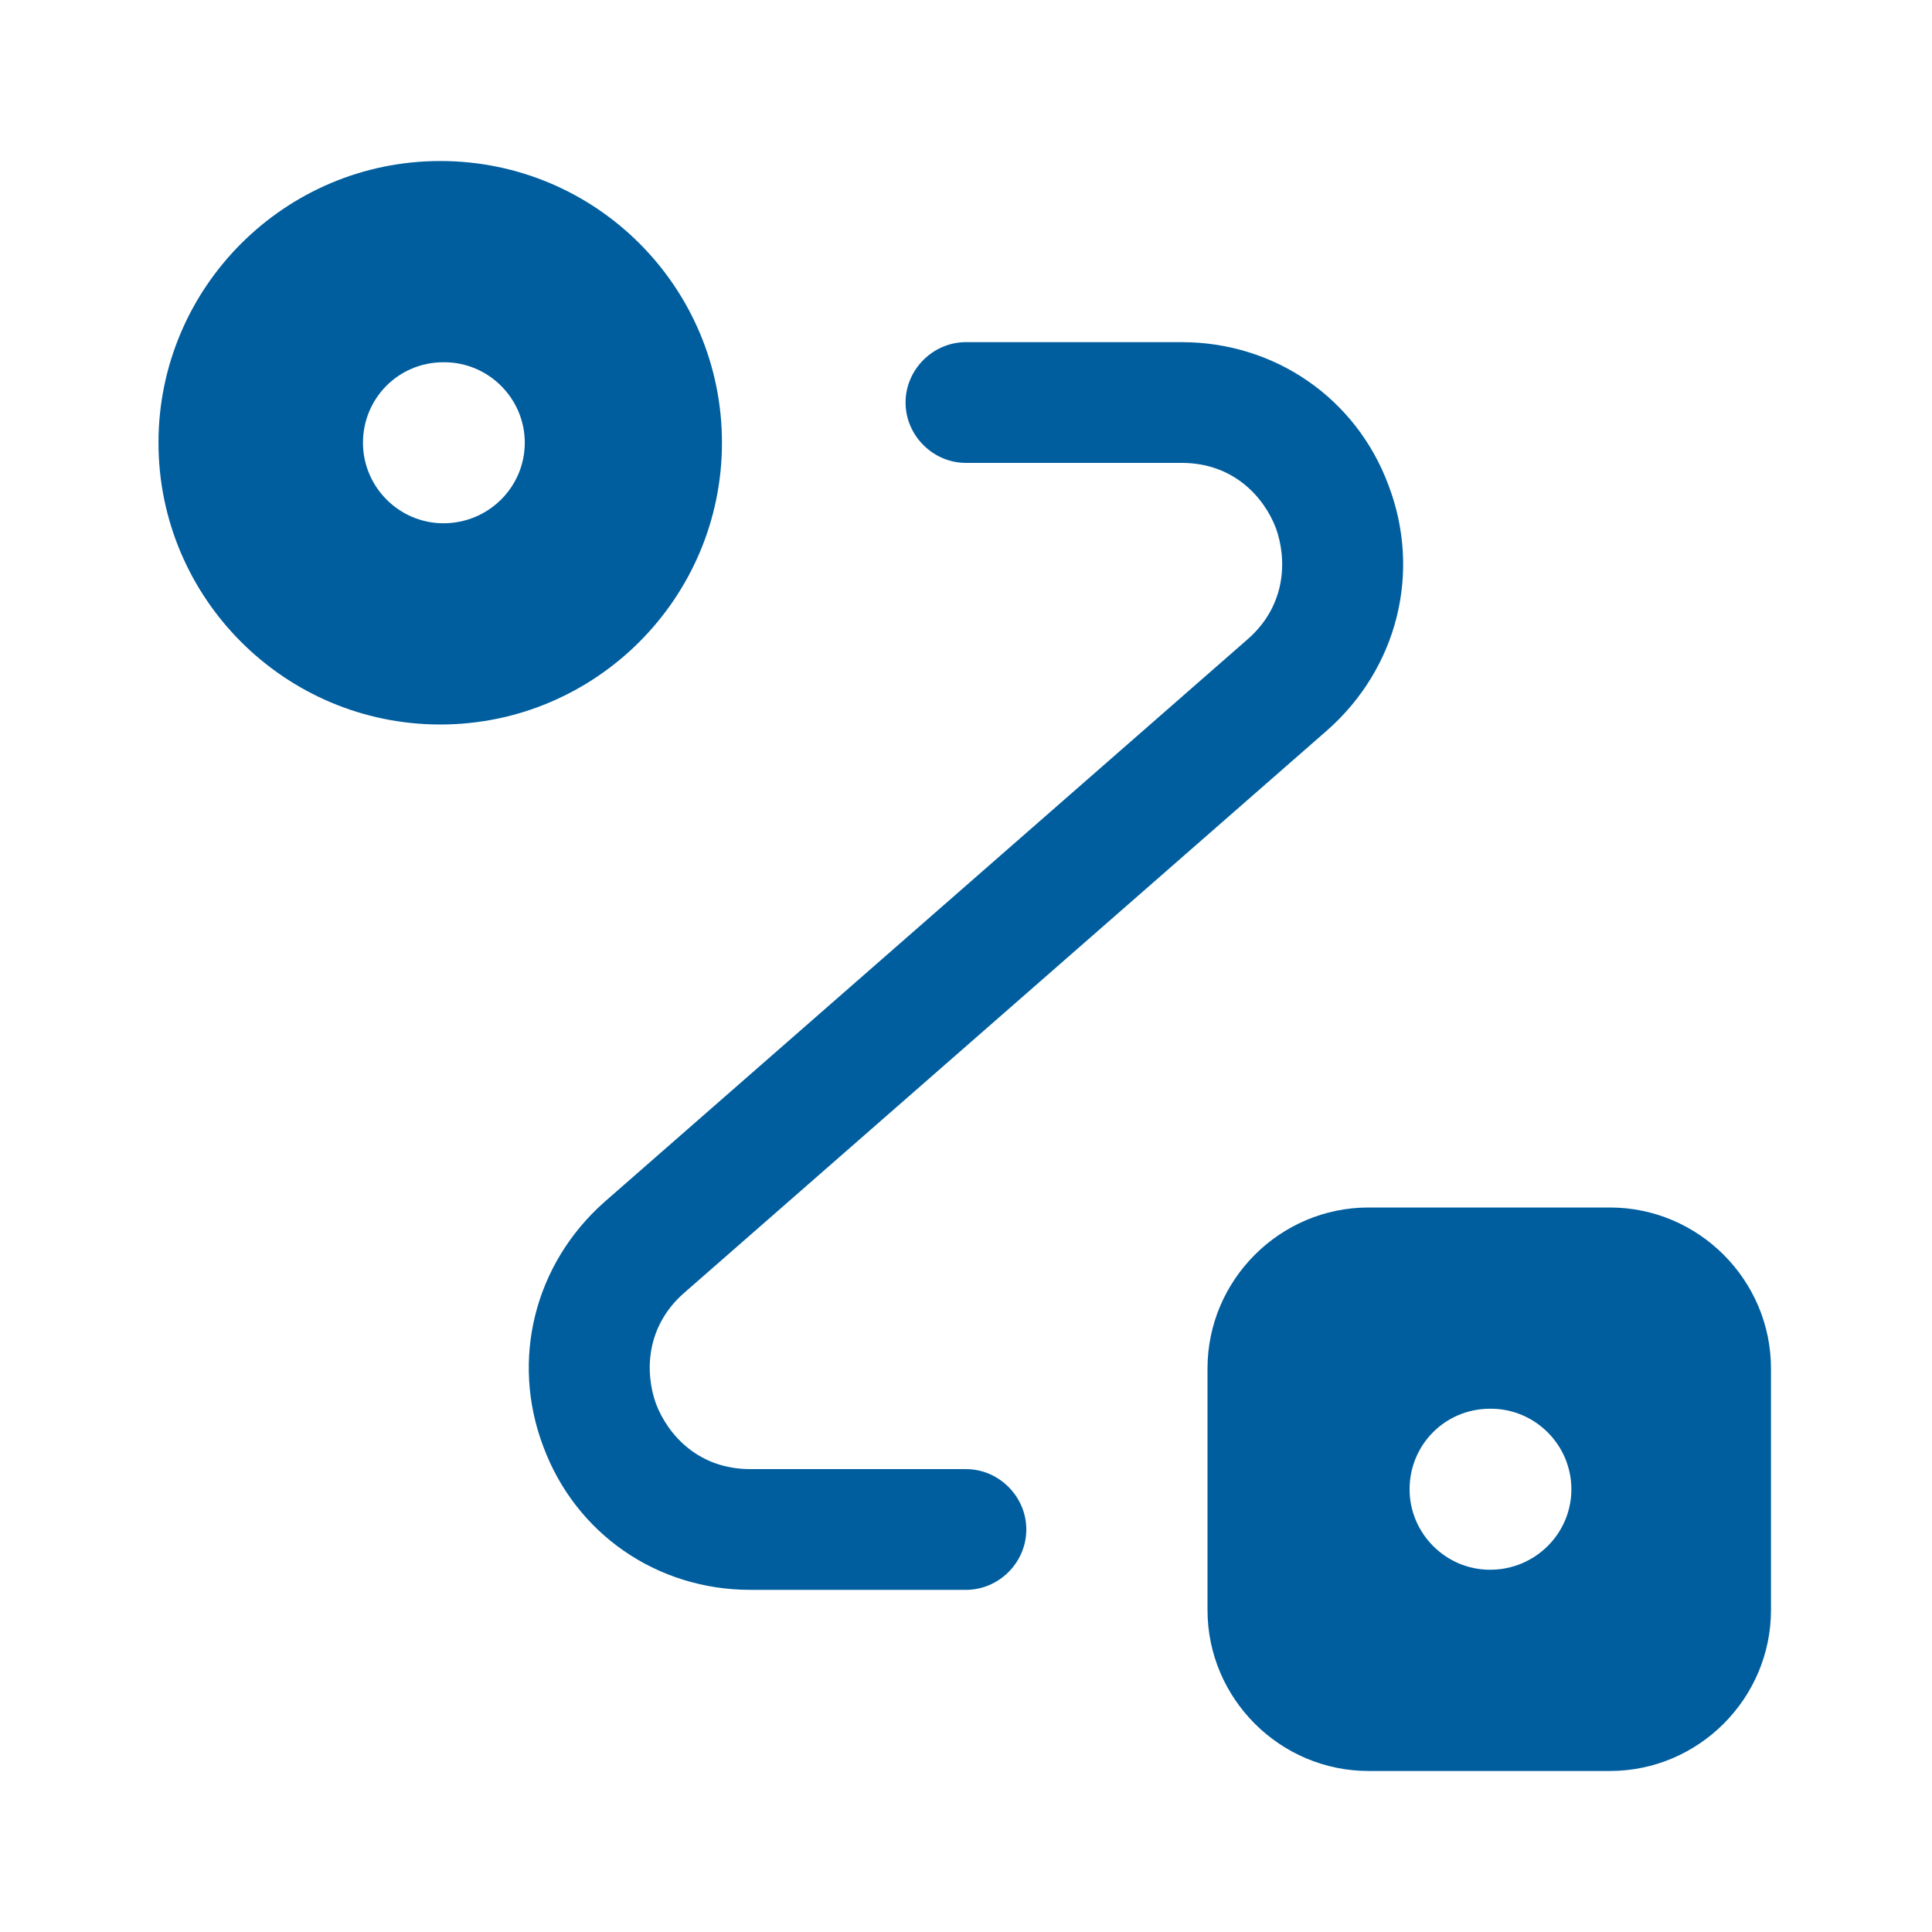
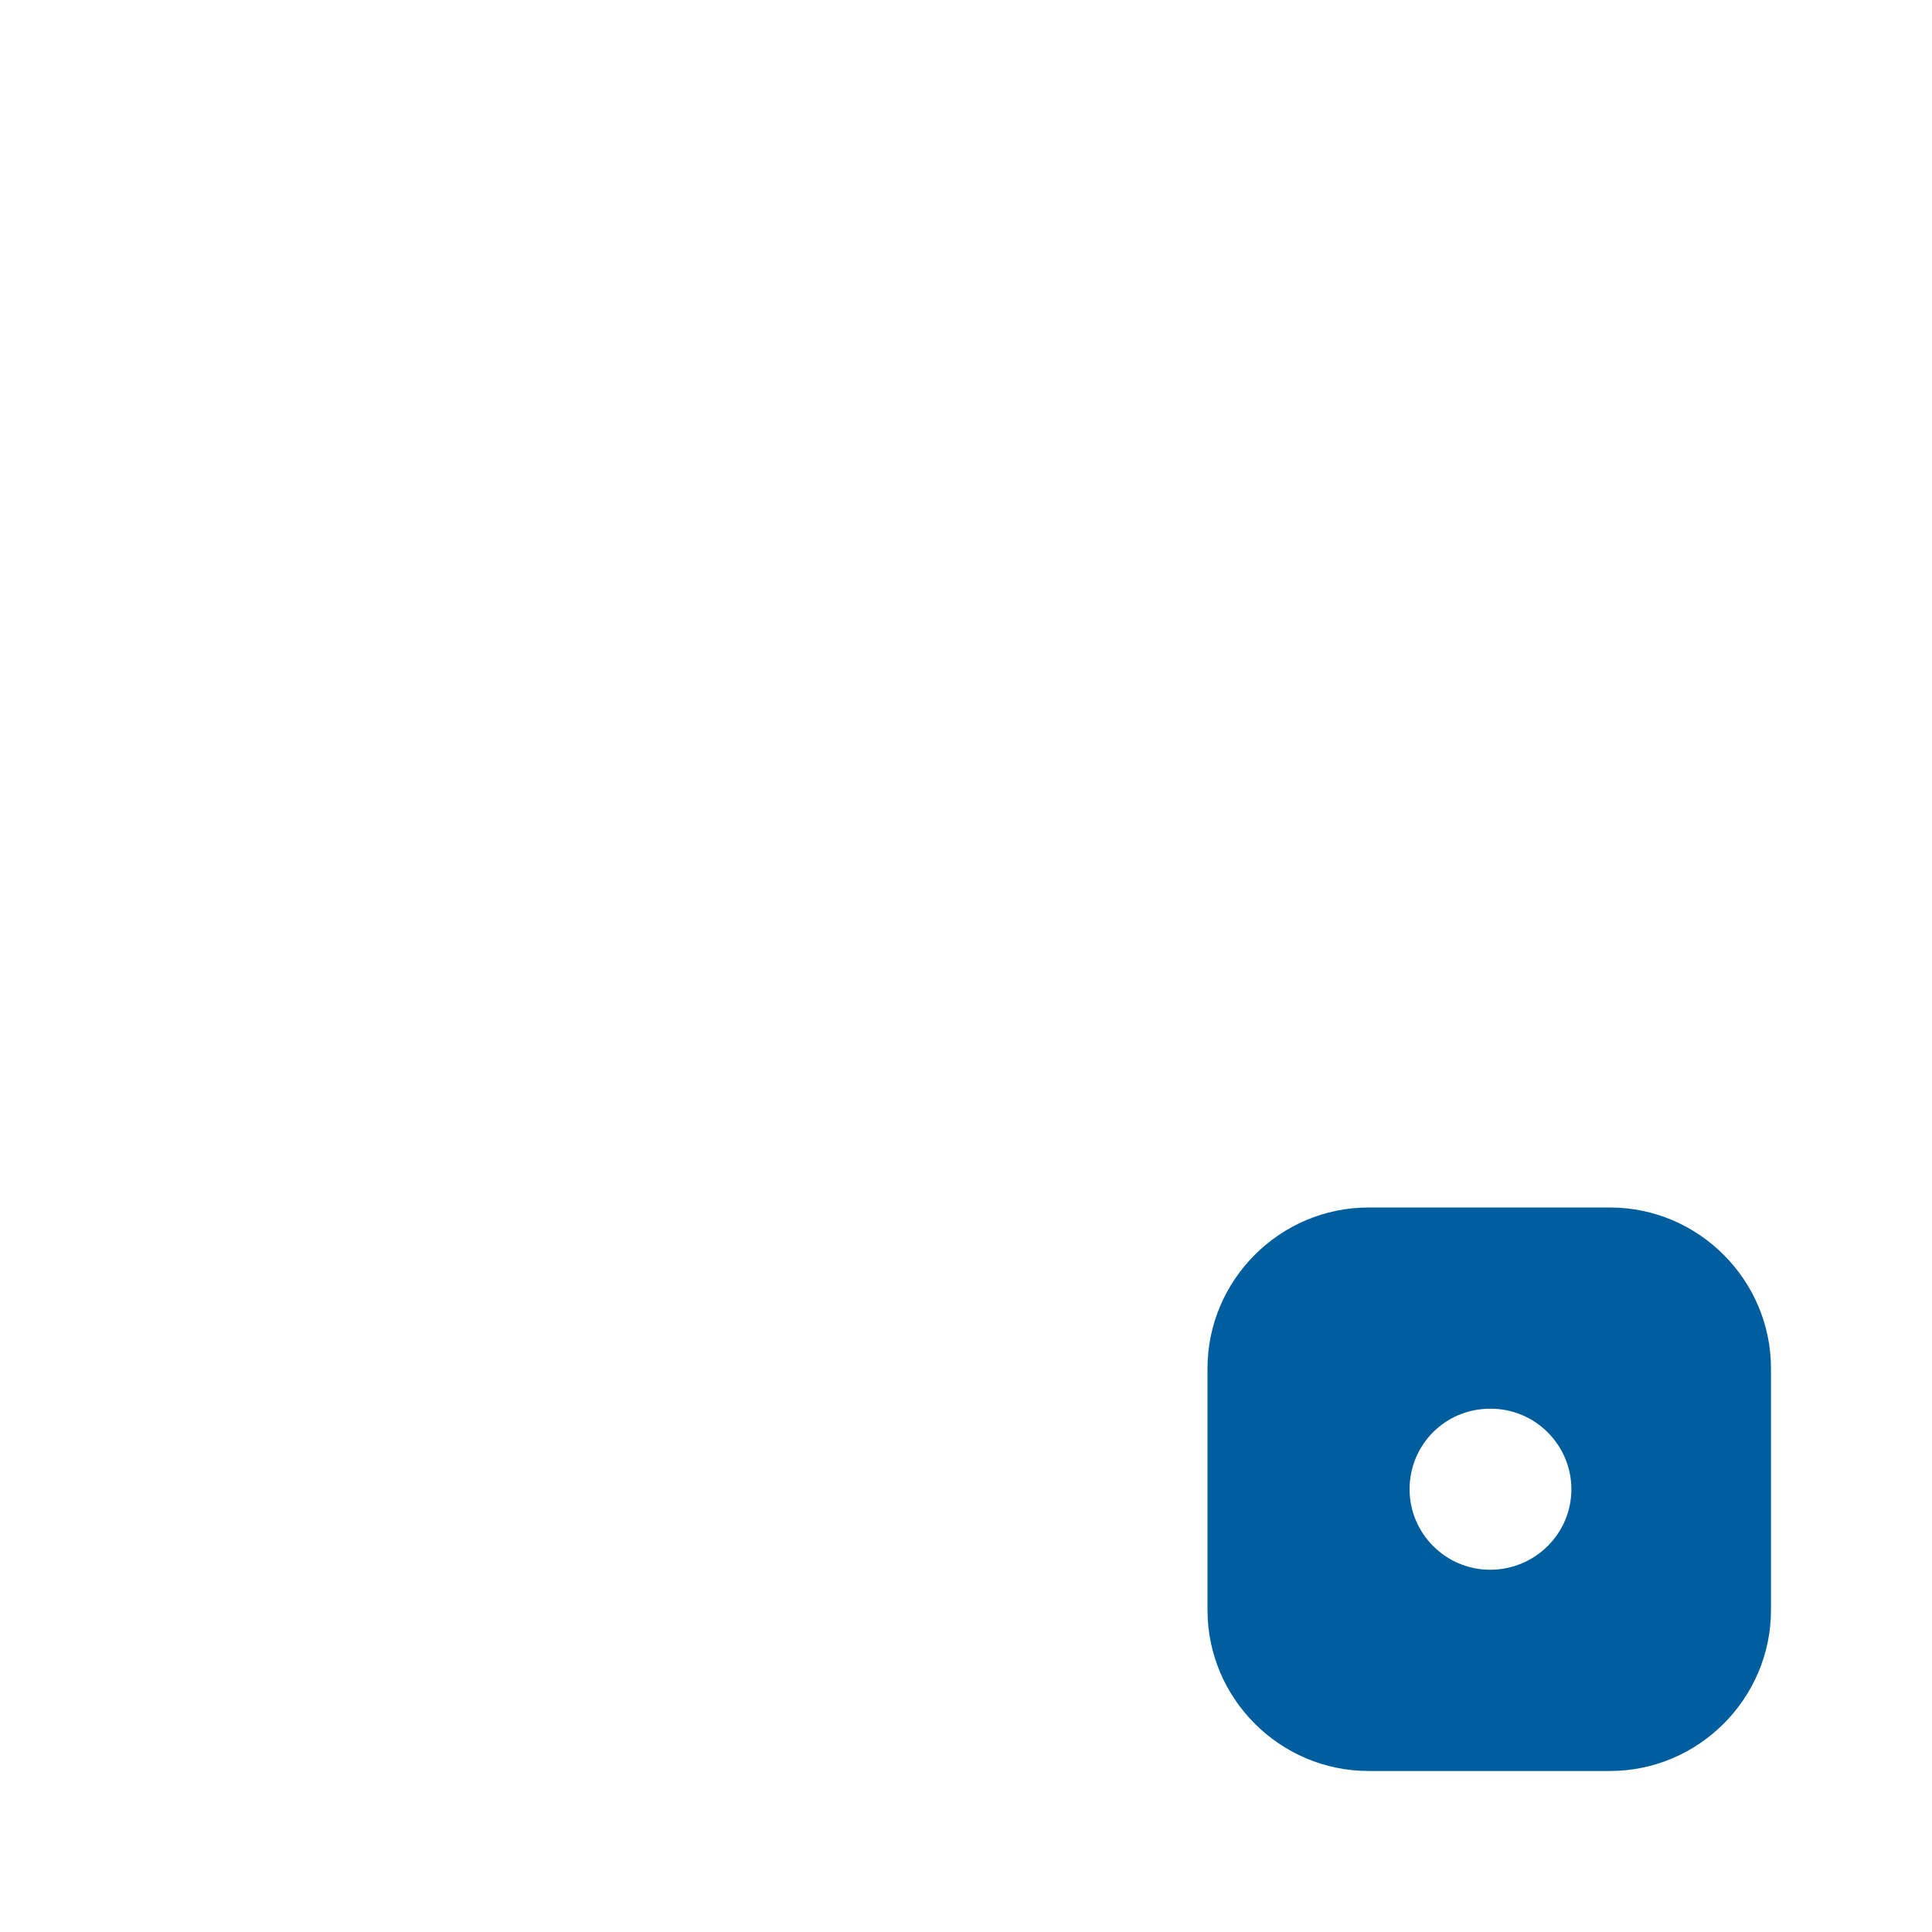
<svg xmlns="http://www.w3.org/2000/svg" width="32" height="32" viewBox="0 0 32 32" fill="none">
-   <path d="M15.999 26.333H12.426C10.879 26.333 9.533 25.4 8.999 23.96C8.453 22.52 8.853 20.933 10.013 19.907L20.666 10.587C21.306 10.027 21.319 9.267 21.133 8.747C20.933 8.227 20.426 7.667 19.573 7.667H15.999C15.453 7.667 14.999 7.213 14.999 6.667C14.999 6.12 15.453 5.667 15.999 5.667H19.573C21.119 5.667 22.466 6.6 22.999 8.04C23.546 9.48 23.146 11.067 21.986 12.093L11.333 21.413C10.693 21.973 10.679 22.733 10.866 23.253C11.066 23.773 11.573 24.333 12.426 24.333H15.999C16.546 24.333 16.999 24.787 16.999 25.333C16.999 25.88 16.546 26.333 15.999 26.333Z" fill="#005E9F" />
  <path d="M26.667 20H22.667C21.2 20 20 21.2 20 22.667V26.667C20 28.133 21.2 29.333 22.667 29.333H26.667C28.133 29.333 29.333 28.133 29.333 26.667V22.667C29.333 21.2 28.133 20 26.667 20ZM24.68 26C23.947 26 23.347 25.4 23.347 24.667C23.347 23.933 23.933 23.333 24.68 23.333H24.693C25.427 23.333 26.027 23.933 26.027 24.667C26.027 25.4 25.427 26 24.68 26Z" fill="#005E9F" />
-   <path d="M7.292 2.667C4.718 2.667 2.625 4.76 2.625 7.333C2.625 9.907 4.718 12 7.292 12C9.865 12 11.958 9.907 11.958 7.333C11.958 4.76 9.878 2.667 7.292 2.667ZM7.345 8.667C6.612 8.667 6.012 8.067 6.012 7.333C6.012 6.6 6.598 6 7.345 6H7.358C8.092 6 8.692 6.6 8.692 7.333C8.692 8.067 8.092 8.667 7.345 8.667Z" fill="#005E9F" />
</svg>